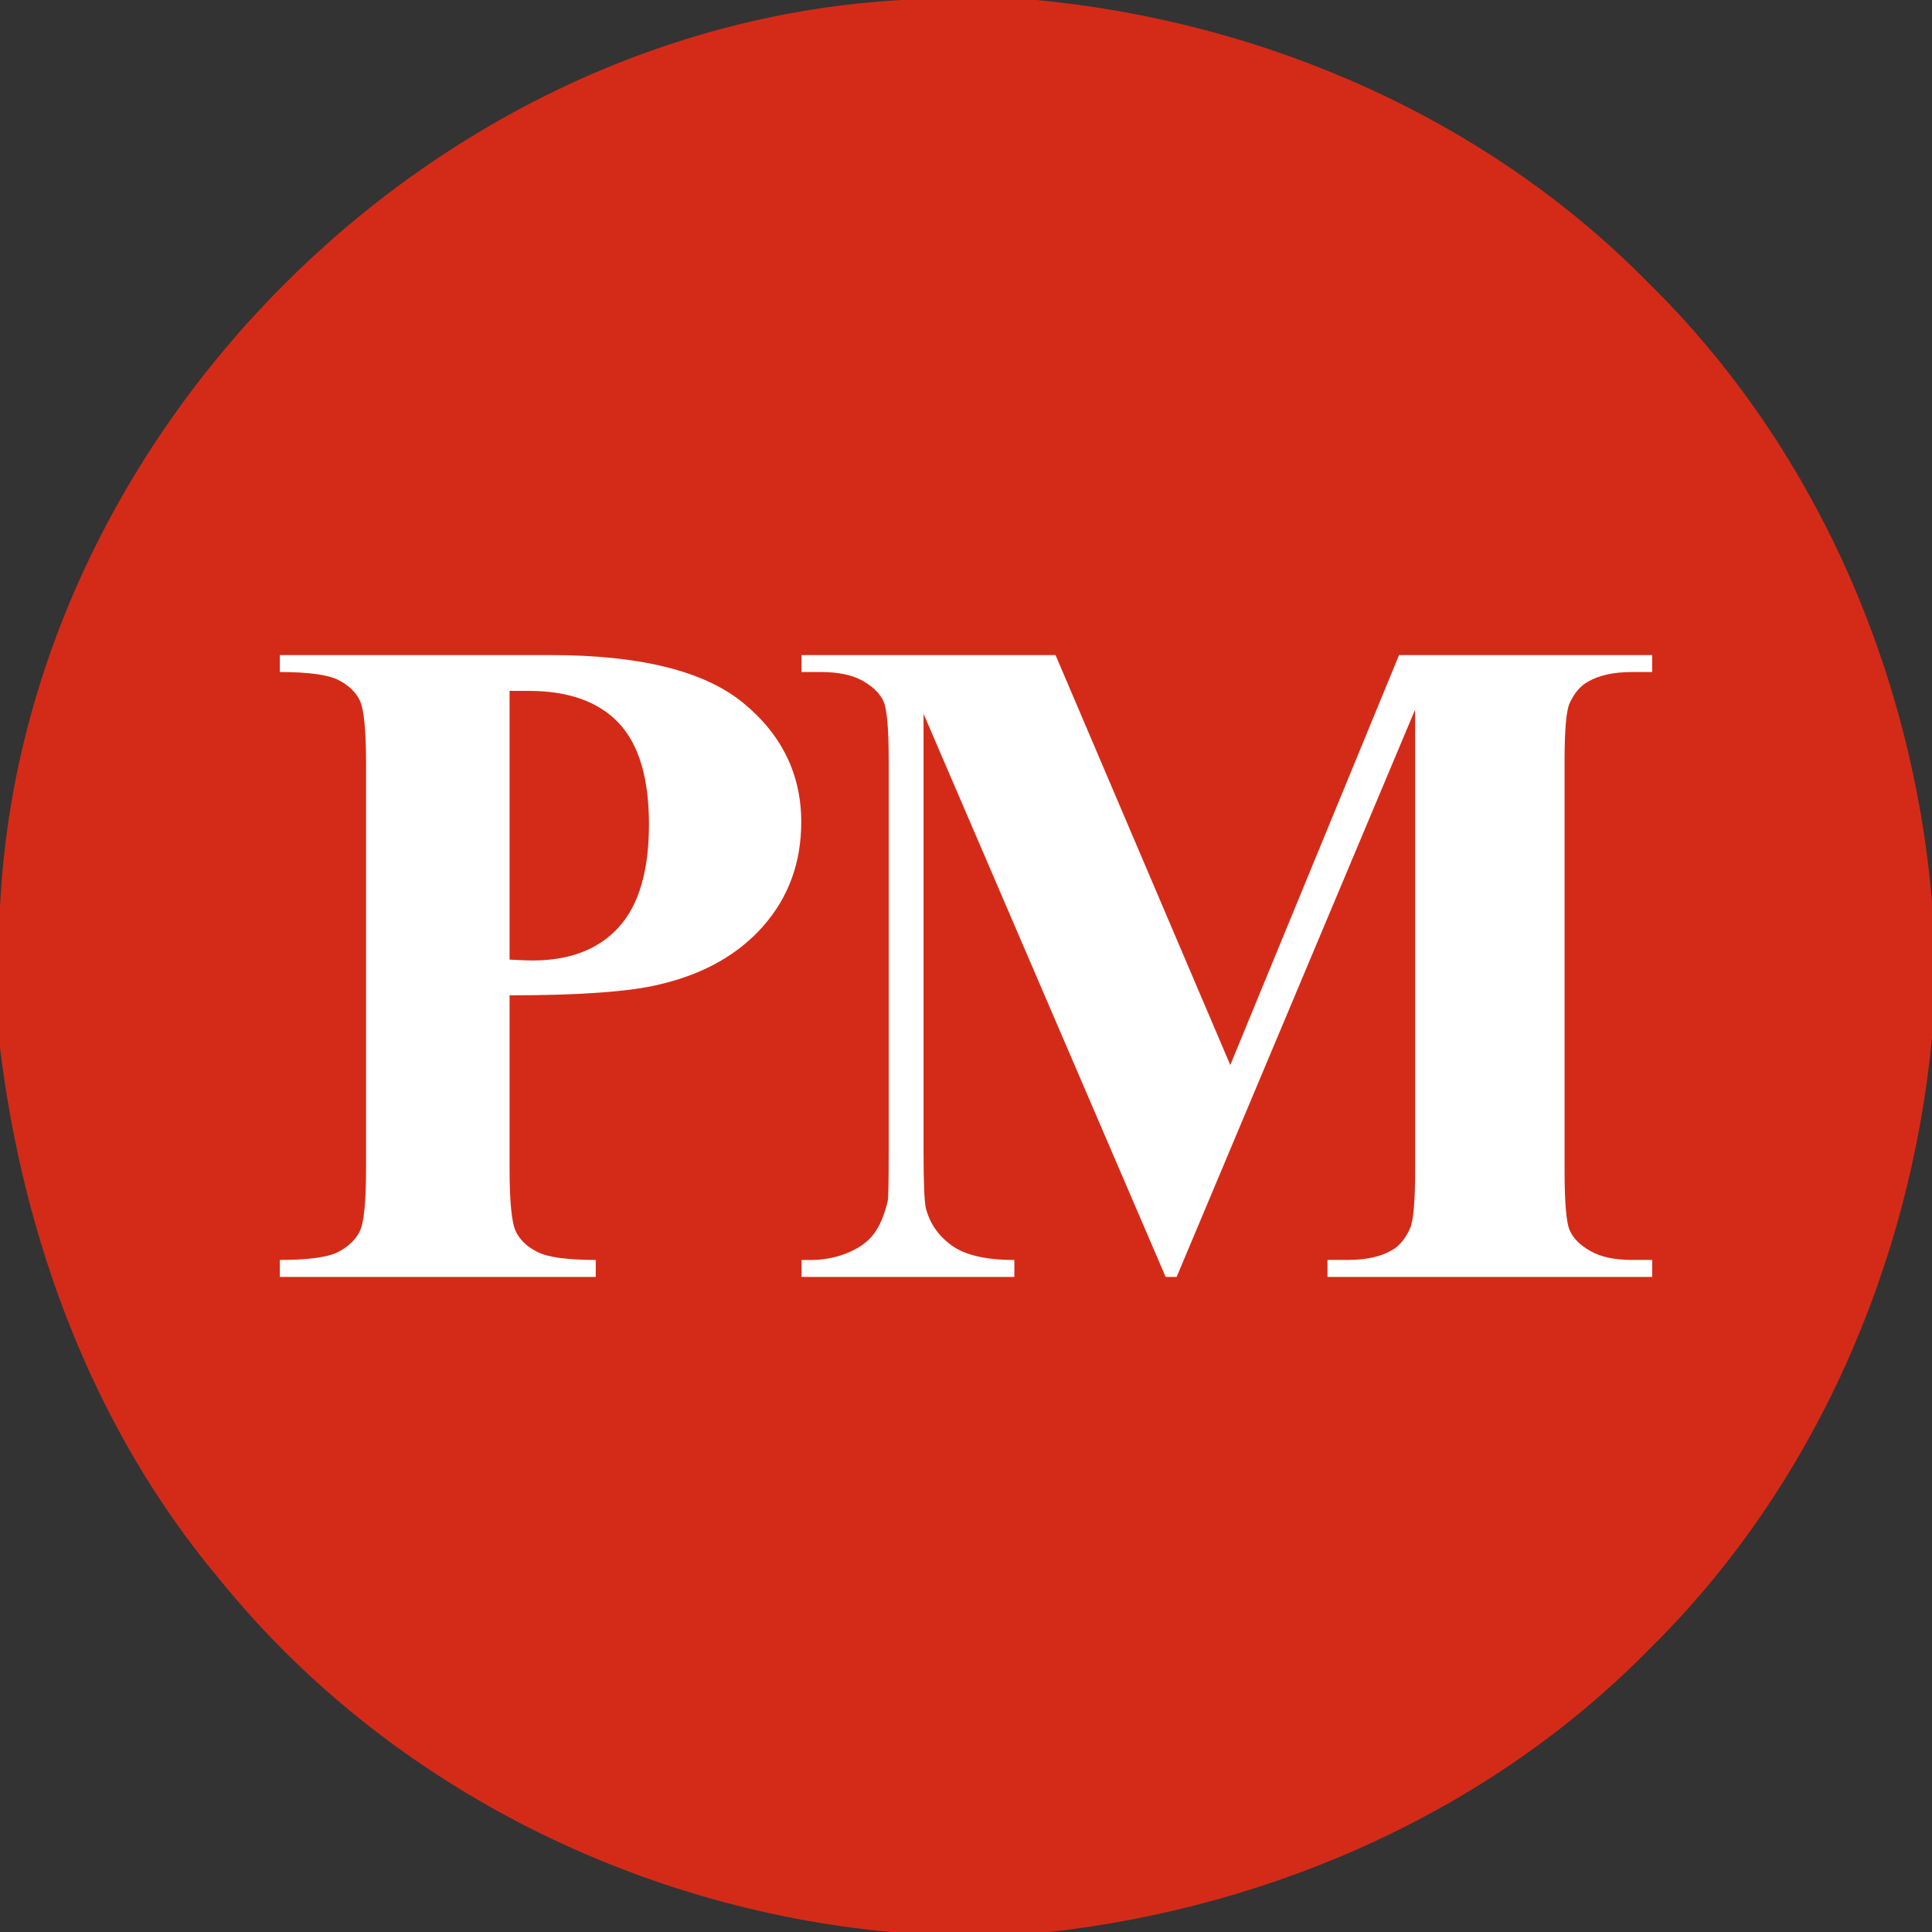
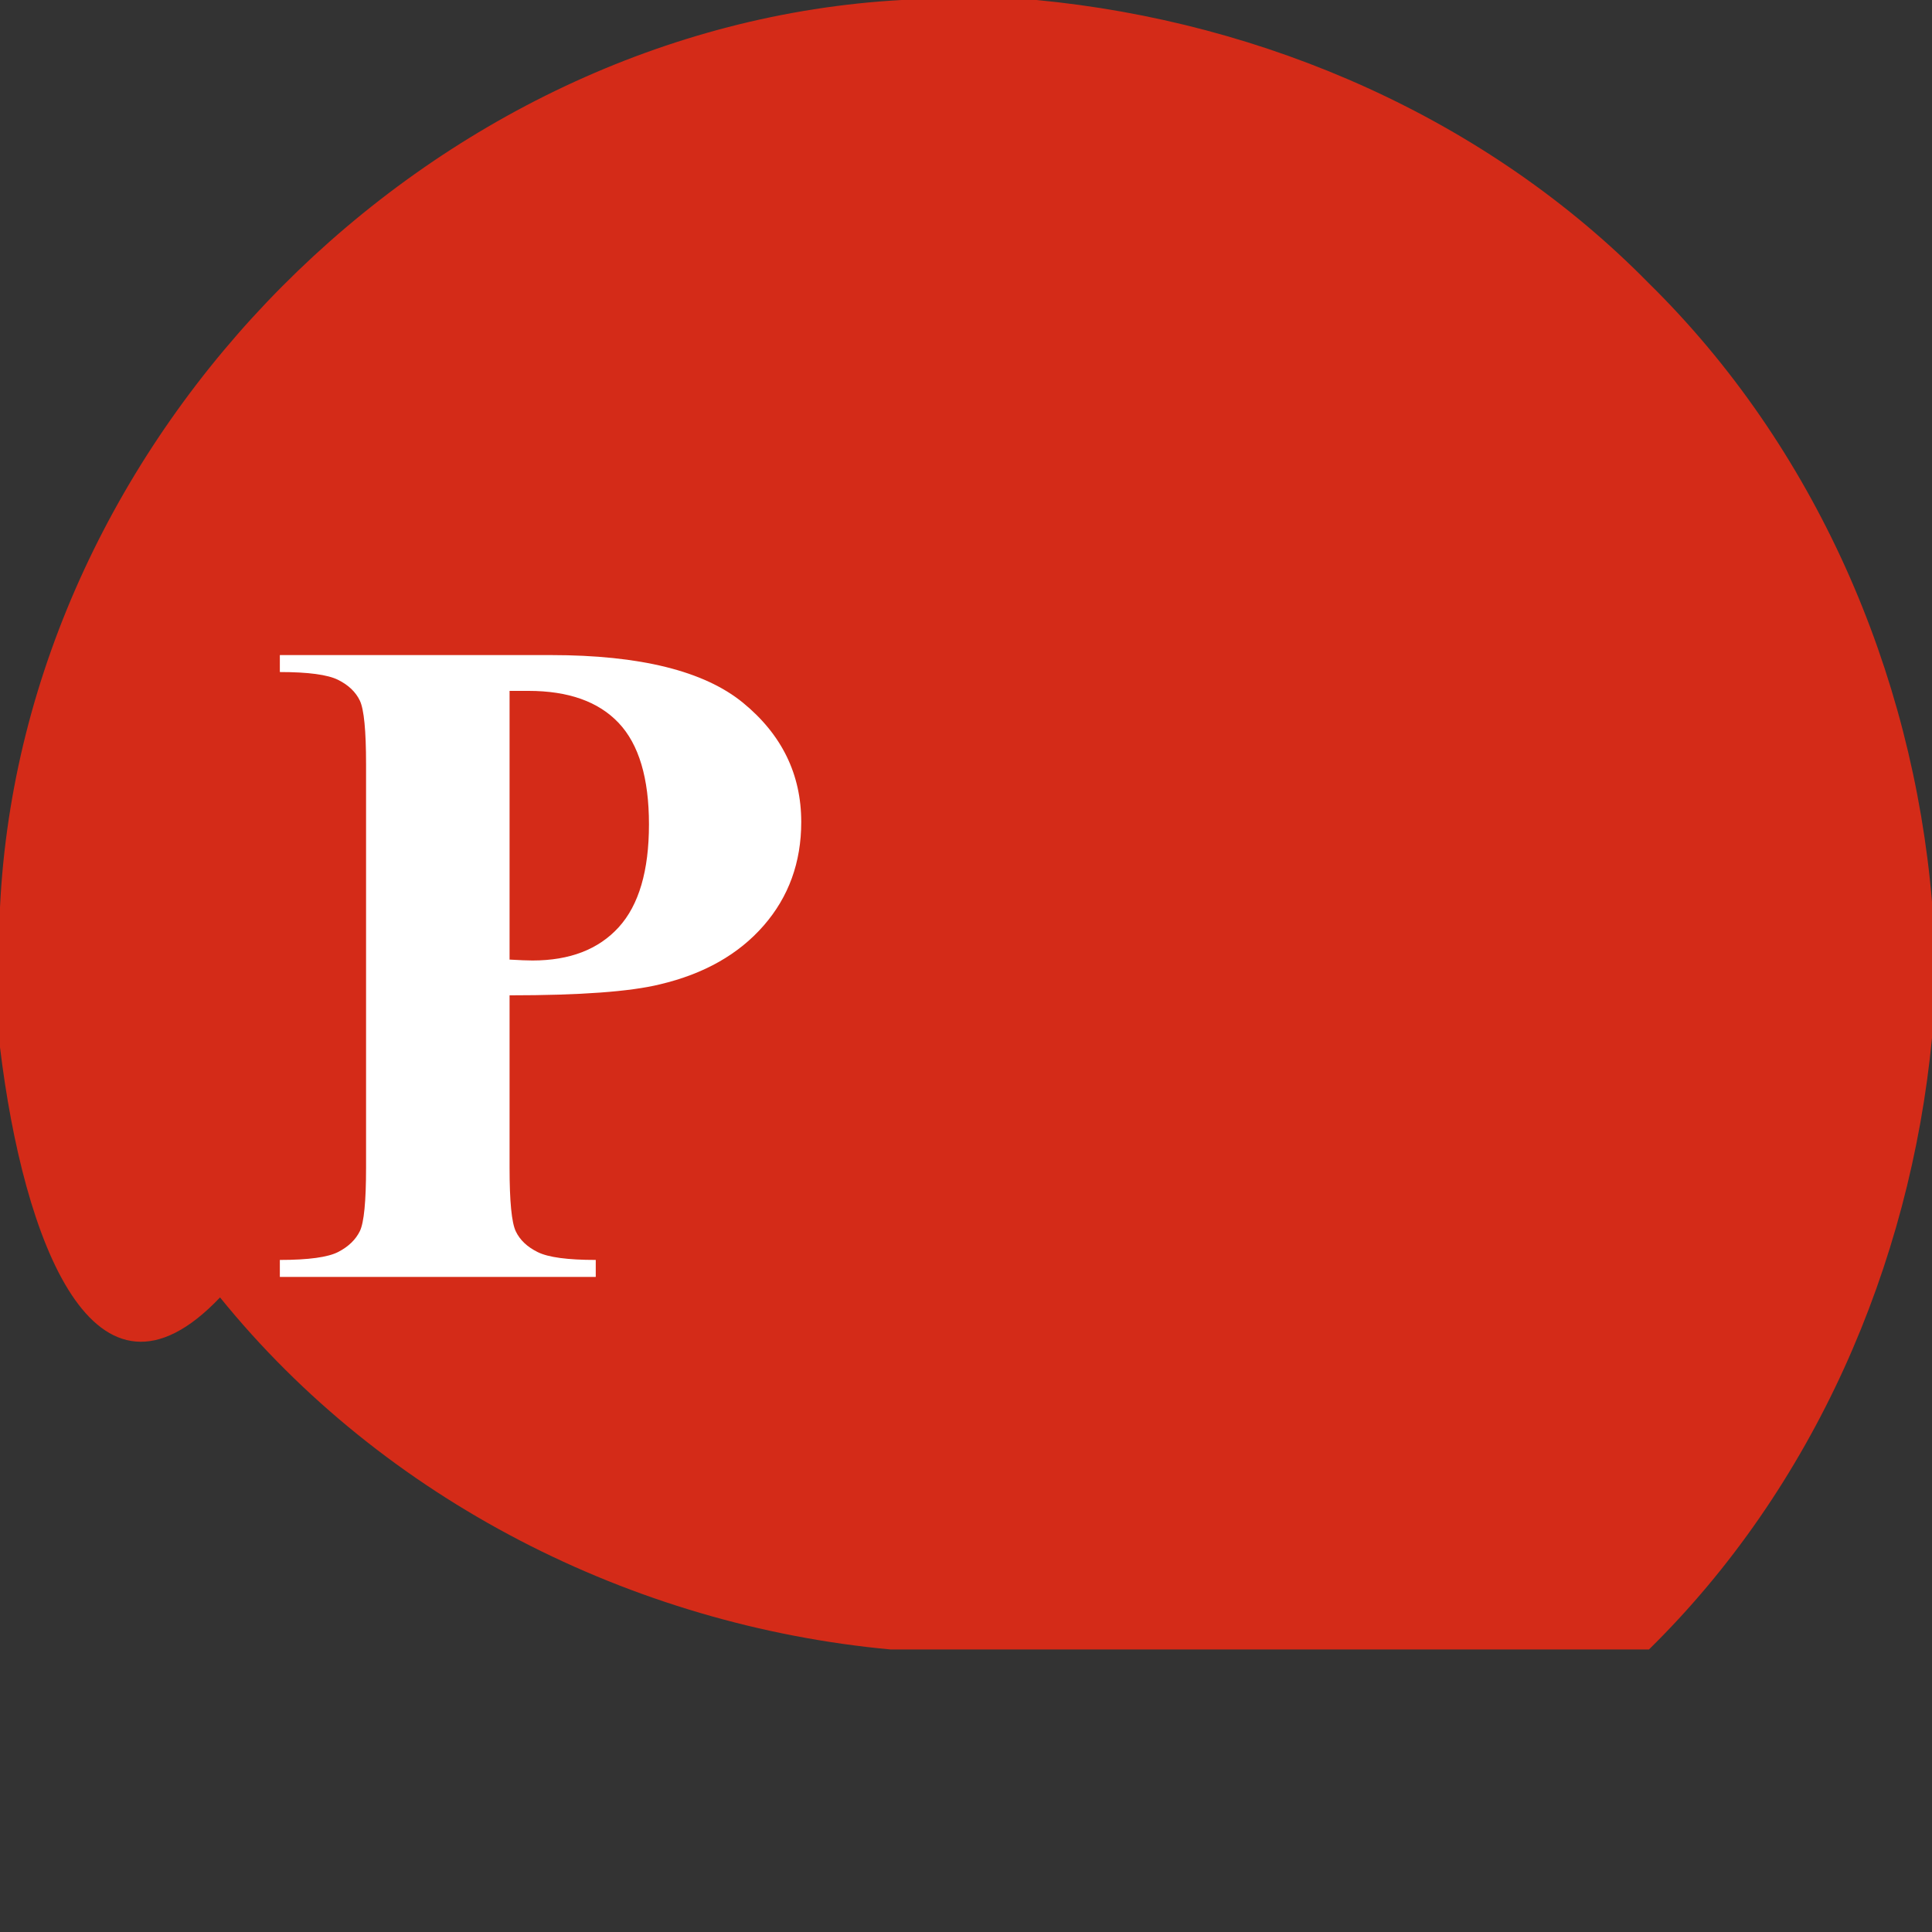
<svg xmlns="http://www.w3.org/2000/svg" version="1.1" x="0px" y="0px" width="72px" height="72px" viewBox="0 0 72 72" enable-background="new 0 0 72 72" xml:space="preserve">
  <rect x="0" y="0" width="72" height="72" fill="#333333" stroke="none" />
  <g id="Layer_1">
    <g id="_x23_f7931aff">
-       <path fill="#D42B18" d="M33.6,0h5.03c8.511,0.81,16.79,4.42,22.81,10.55c6.19,6.08,9.84,14.46,10.562,23.08v5.03    c-0.812,8.51-4.42,16.79-10.55,22.811c-5.91,6.021-14,9.59-22.342,10.529H33.19c-9.63-0.891-18.88-5.57-24.99-13.12    C3.5,53.3,0.87,46.23,0,39.029V33.81C0.85,16.2,16.01,0.97,33.6,0" />
+       <path fill="#D42B18" d="M33.6,0h5.03c8.511,0.81,16.79,4.42,22.81,10.55c6.19,6.08,9.84,14.46,10.562,23.08v5.03    c-0.812,8.51-4.42,16.79-10.55,22.811H33.19c-9.63-0.891-18.88-5.57-24.99-13.12    C3.5,53.3,0.87,46.23,0,39.029V33.81C0.85,16.2,16.01,0.97,33.6,0" />
    </g>
  </g>
  <g id="Layer_2">
    <g>
      <path fill="#FFFFFF" d="M18.99,37.093v6.426c0,1.254,0.077,2.043,0.231,2.367c0.153,0.324,0.427,0.584,0.82,0.777    c0.393,0.195,1.113,0.291,2.161,0.291v0.633H10.429v-0.633c1.07,0,1.797-0.1,2.179-0.299s0.649-0.459,0.804-0.777    c0.153-0.318,0.23-1.105,0.23-2.359V28.48c0-1.253-0.077-2.042-0.23-2.367c-0.154-0.324-0.425-0.584-0.813-0.777    s-1.11-0.291-2.17-0.291v-0.632h10.1c3.327,0,5.714,0.593,7.161,1.777c1.446,1.185,2.17,2.666,2.17,4.443    c0,1.504-0.467,2.791-1.401,3.862s-2.222,1.8-3.862,2.188C23.49,36.956,21.622,37.093,18.99,37.093z M18.99,25.746v10.015    c0.376,0.022,0.661,0.034,0.854,0.034c1.39,0,2.461-0.413,3.213-1.239s1.128-2.104,1.128-3.837c0-1.72-0.376-2.979-1.128-3.776    s-1.874-1.196-3.366-1.196H18.99z" />
-       <path fill="#FFFFFF" d="M45.849,39.69l6.289-15.277h9.434v0.632h-0.752c-0.684,0-1.23,0.12-1.641,0.359    c-0.285,0.159-0.512,0.427-0.684,0.803c-0.125,0.273-0.188,0.986-0.188,2.137v15.278c0,1.186,0.063,1.926,0.188,2.221    c0.125,0.297,0.383,0.557,0.77,0.777c0.387,0.223,0.906,0.334,1.555,0.334h0.752v0.633h-12.1v-0.633h0.752    c0.684,0,1.23-0.119,1.641-0.359c0.285-0.158,0.514-0.432,0.684-0.82c0.125-0.273,0.188-0.99,0.188-2.152V26.446l-8.887,21.141    h-0.41l-9.022-20.986v16.32c0,1.139,0.028,1.84,0.085,2.102c0.148,0.57,0.47,1.035,0.966,1.393    c0.495,0.359,1.272,0.539,2.333,0.539v0.633h-7.93v-0.633h0.239c0.513,0.012,0.991-0.07,1.436-0.248    c0.444-0.176,0.78-0.412,1.008-0.709s0.404-0.711,0.53-1.248c0.022-0.125,0.034-0.705,0.034-1.742V28.344    c0-1.174-0.063-1.905-0.188-2.196c-0.125-0.29-0.382-0.547-0.769-0.769c-0.388-0.223-0.906-0.334-1.556-0.334H29.87v-0.632h9.467    L45.849,39.69z" />
    </g>
  </g>
</svg>